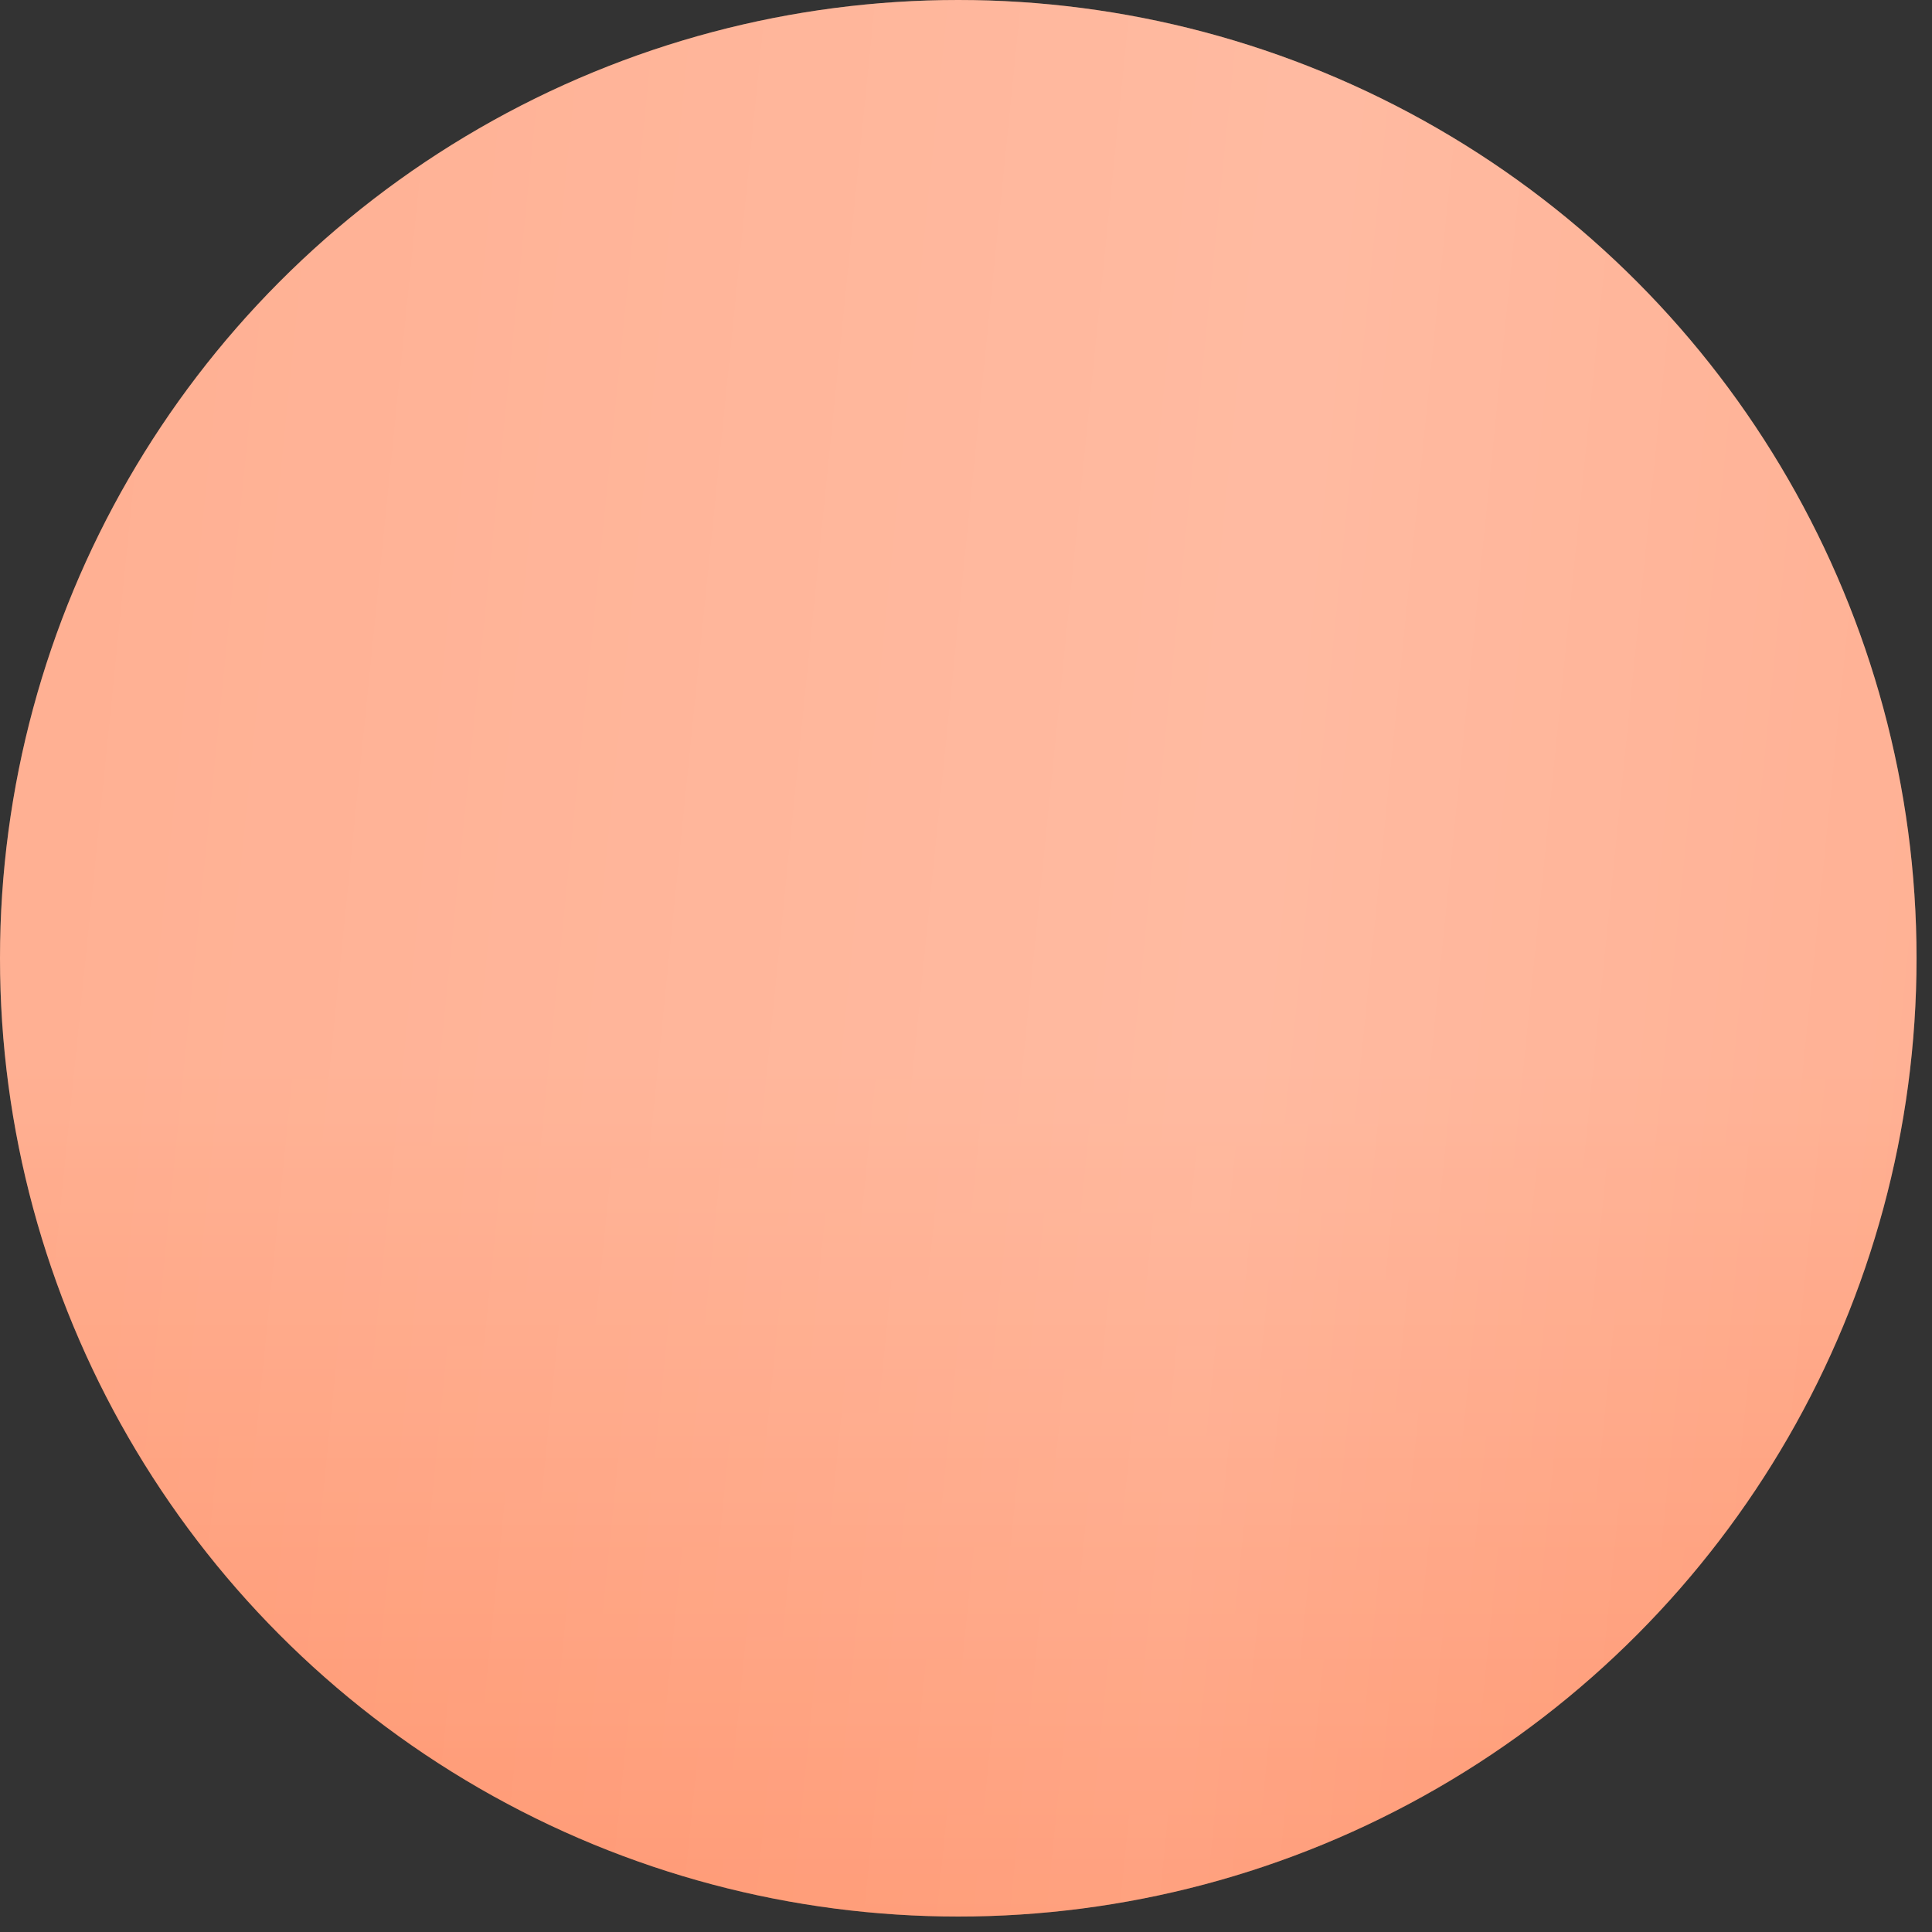
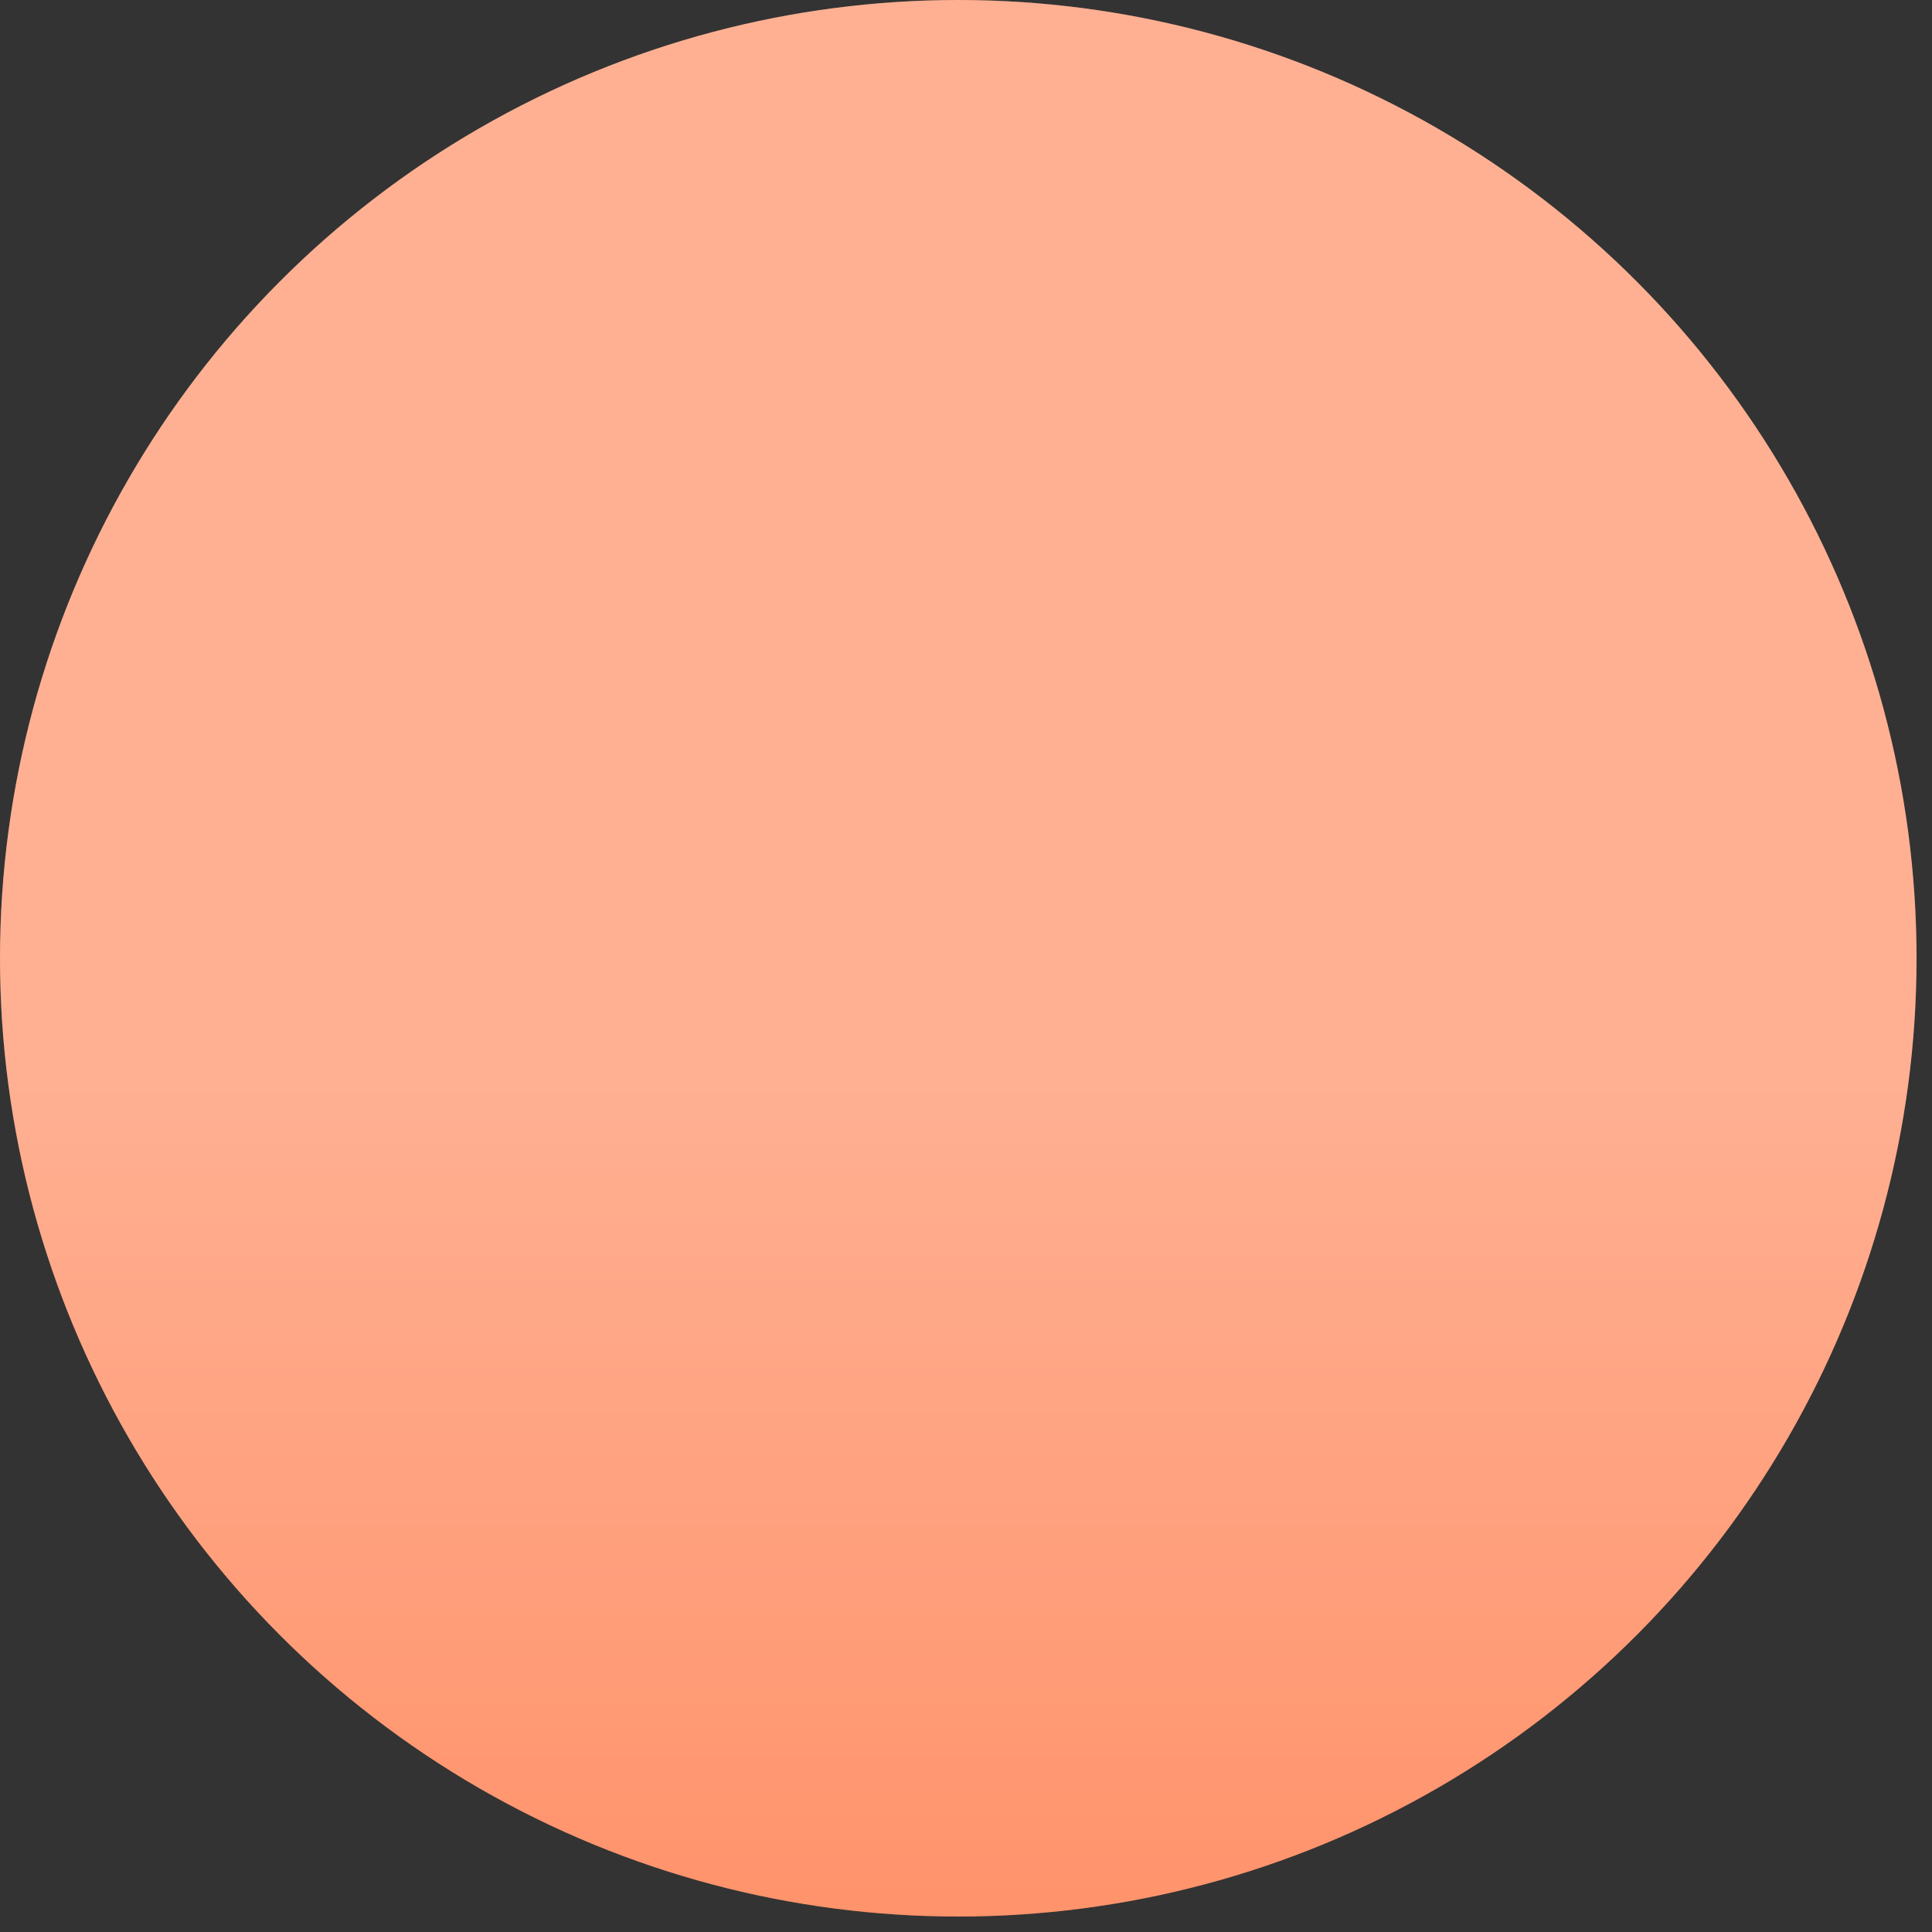
<svg xmlns="http://www.w3.org/2000/svg" width="12" height="12" viewBox="0 0 12 12" fill="none">
  <rect x="0" y="0" width="12" height="12" fill="#333333" stroke="none" />
  <circle cx="5.952" cy="5.952" r="5.952" fill="url(#paint0_linear_0_5626)" />
  <circle cx="5.952" cy="5.952" r="5.952" fill="white" fill-opacity="0.23" />
-   <circle cx="5.952" cy="5.952" r="5.952" fill="url(#paint1_linear_0_5626)" fill-opacity="0.13" />
  <defs>
    <linearGradient id="paint0_linear_0_5626" x1="2.717" y1="6.633" x2="2.717" y2="11.905" gradientUnits="userSpaceOnUse">
      <stop stop-color="#FF9973" />
      <stop offset="1" stop-color="#FF7340" />
    </linearGradient>
    <linearGradient id="paint1_linear_0_5626" x1="11.905" y1="11.905" x2="-0.293" y2="10.671" gradientUnits="userSpaceOnUse">
      <stop stop-color="white" stop-opacity="0" />
      <stop offset="0.39" stop-color="white" />
      <stop offset="1" stop-color="white" stop-opacity="0" />
    </linearGradient>
  </defs>
</svg>